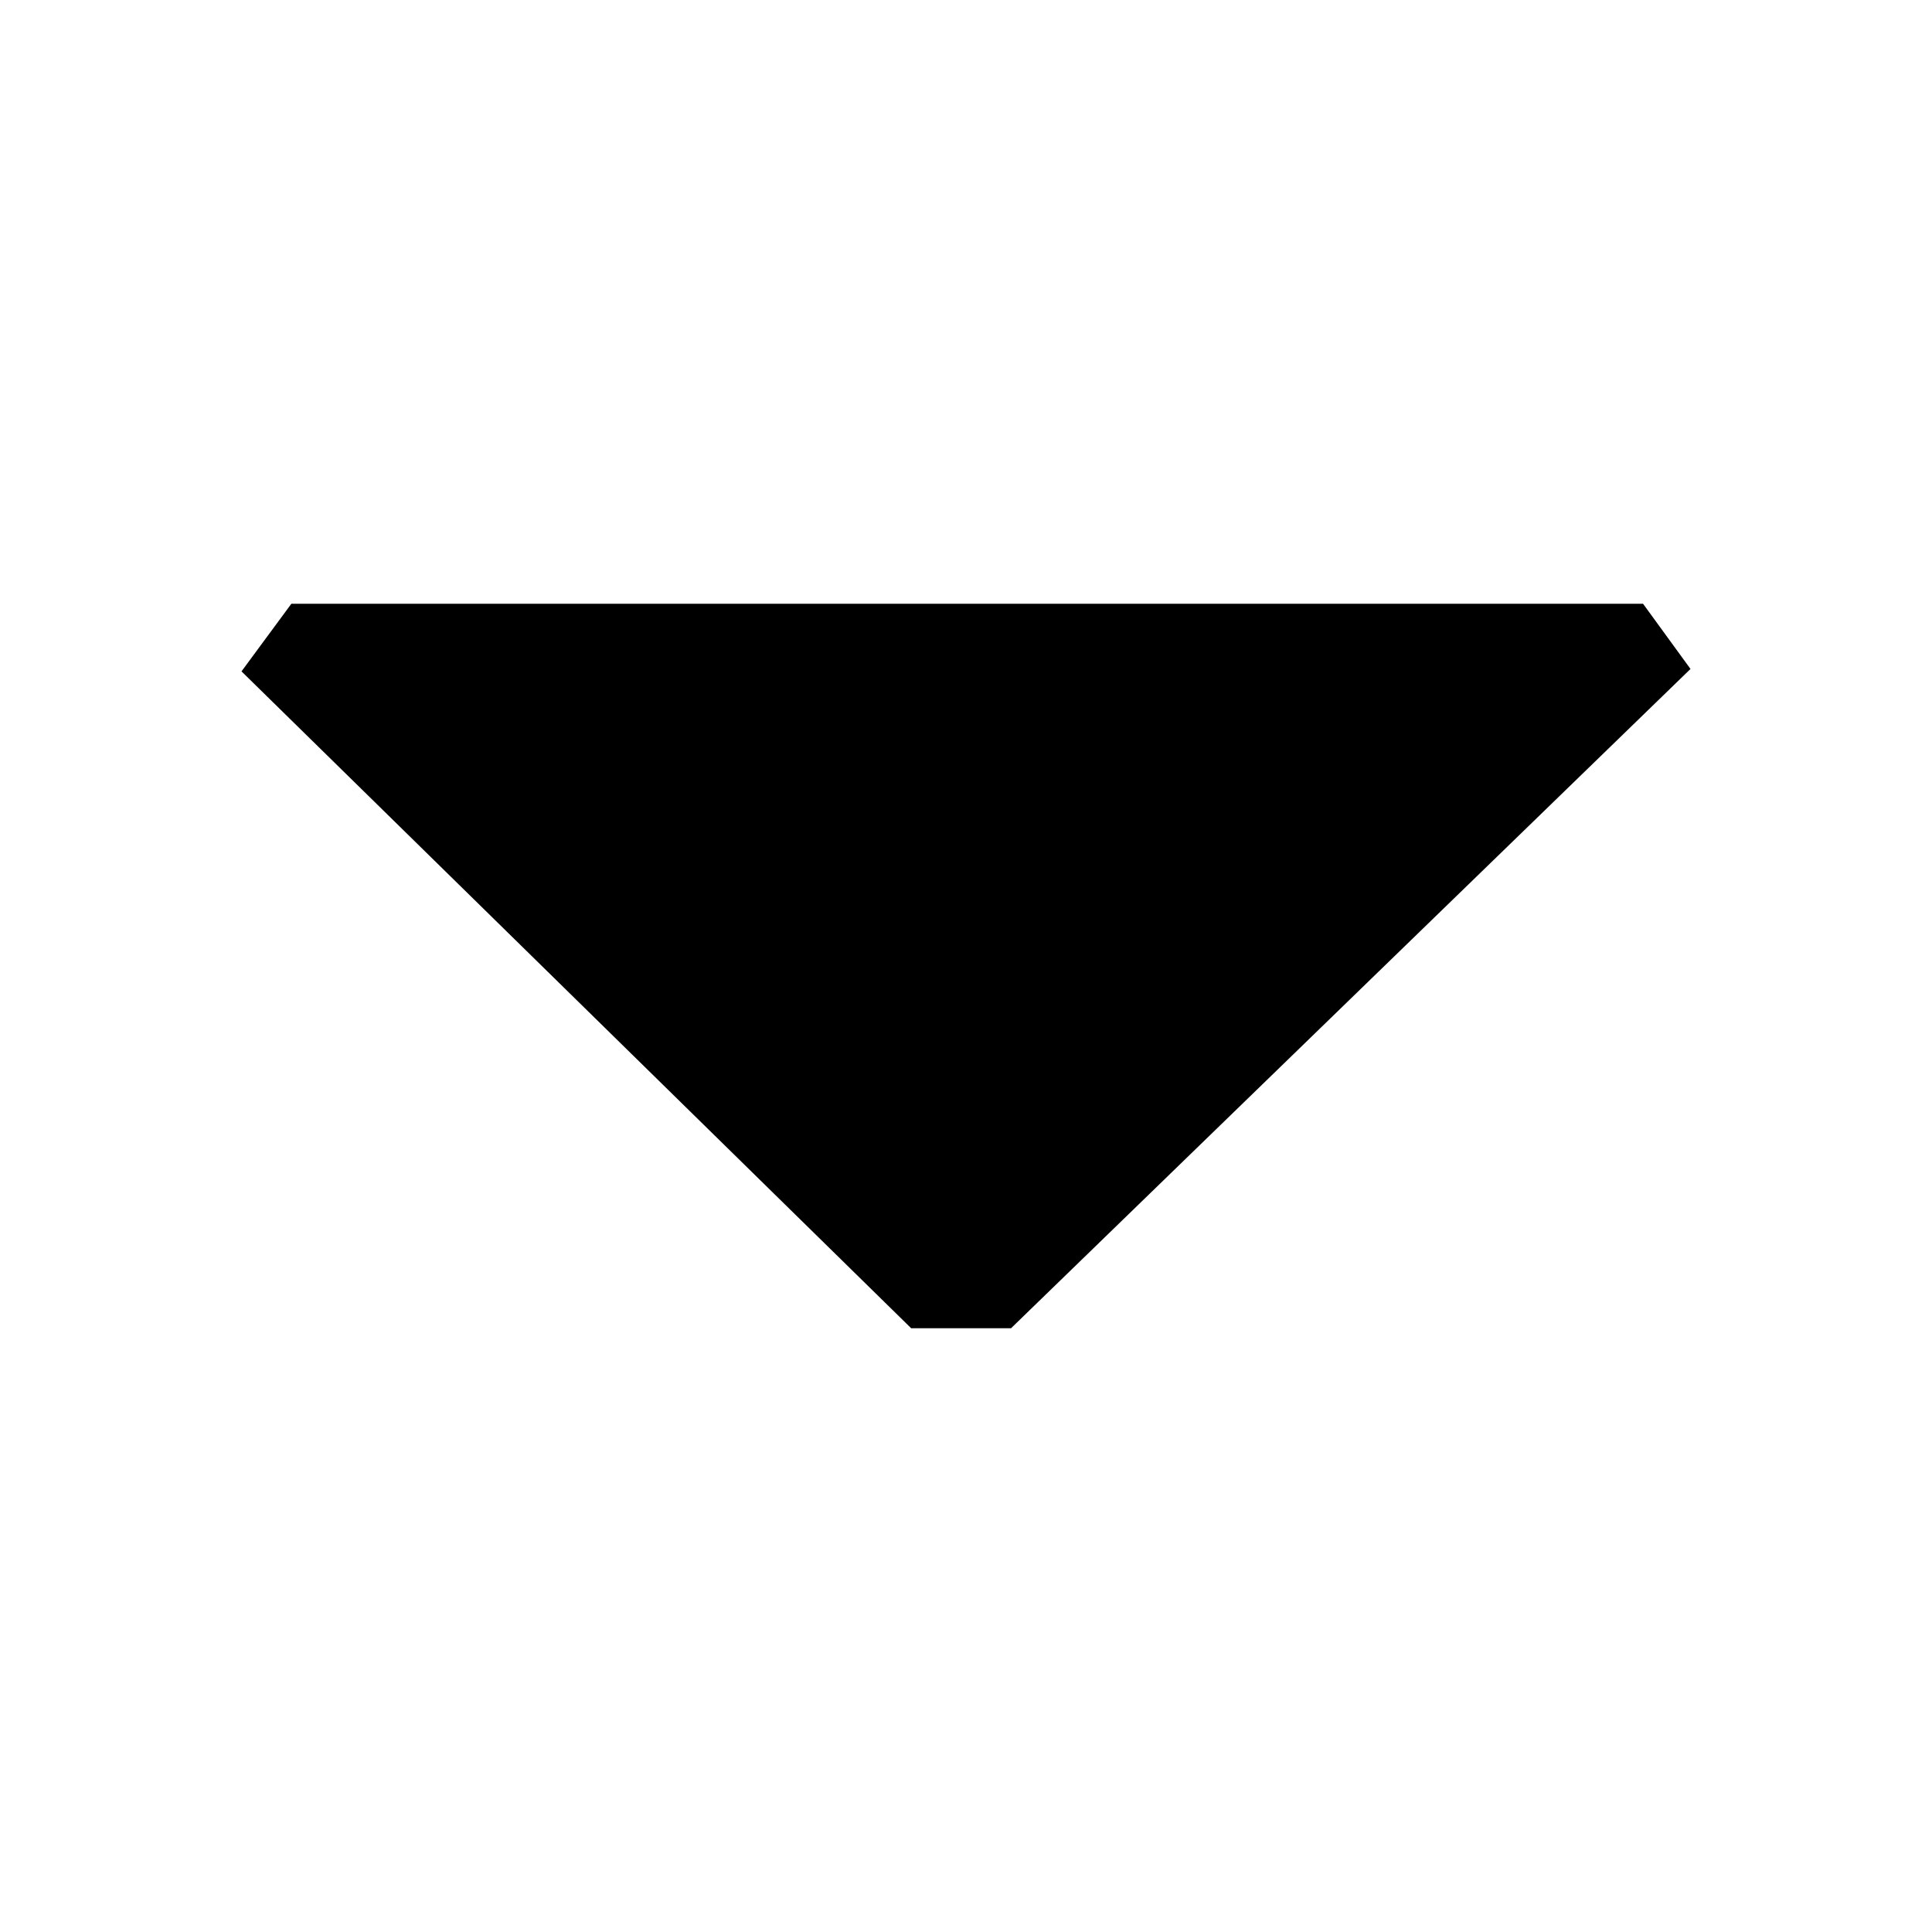
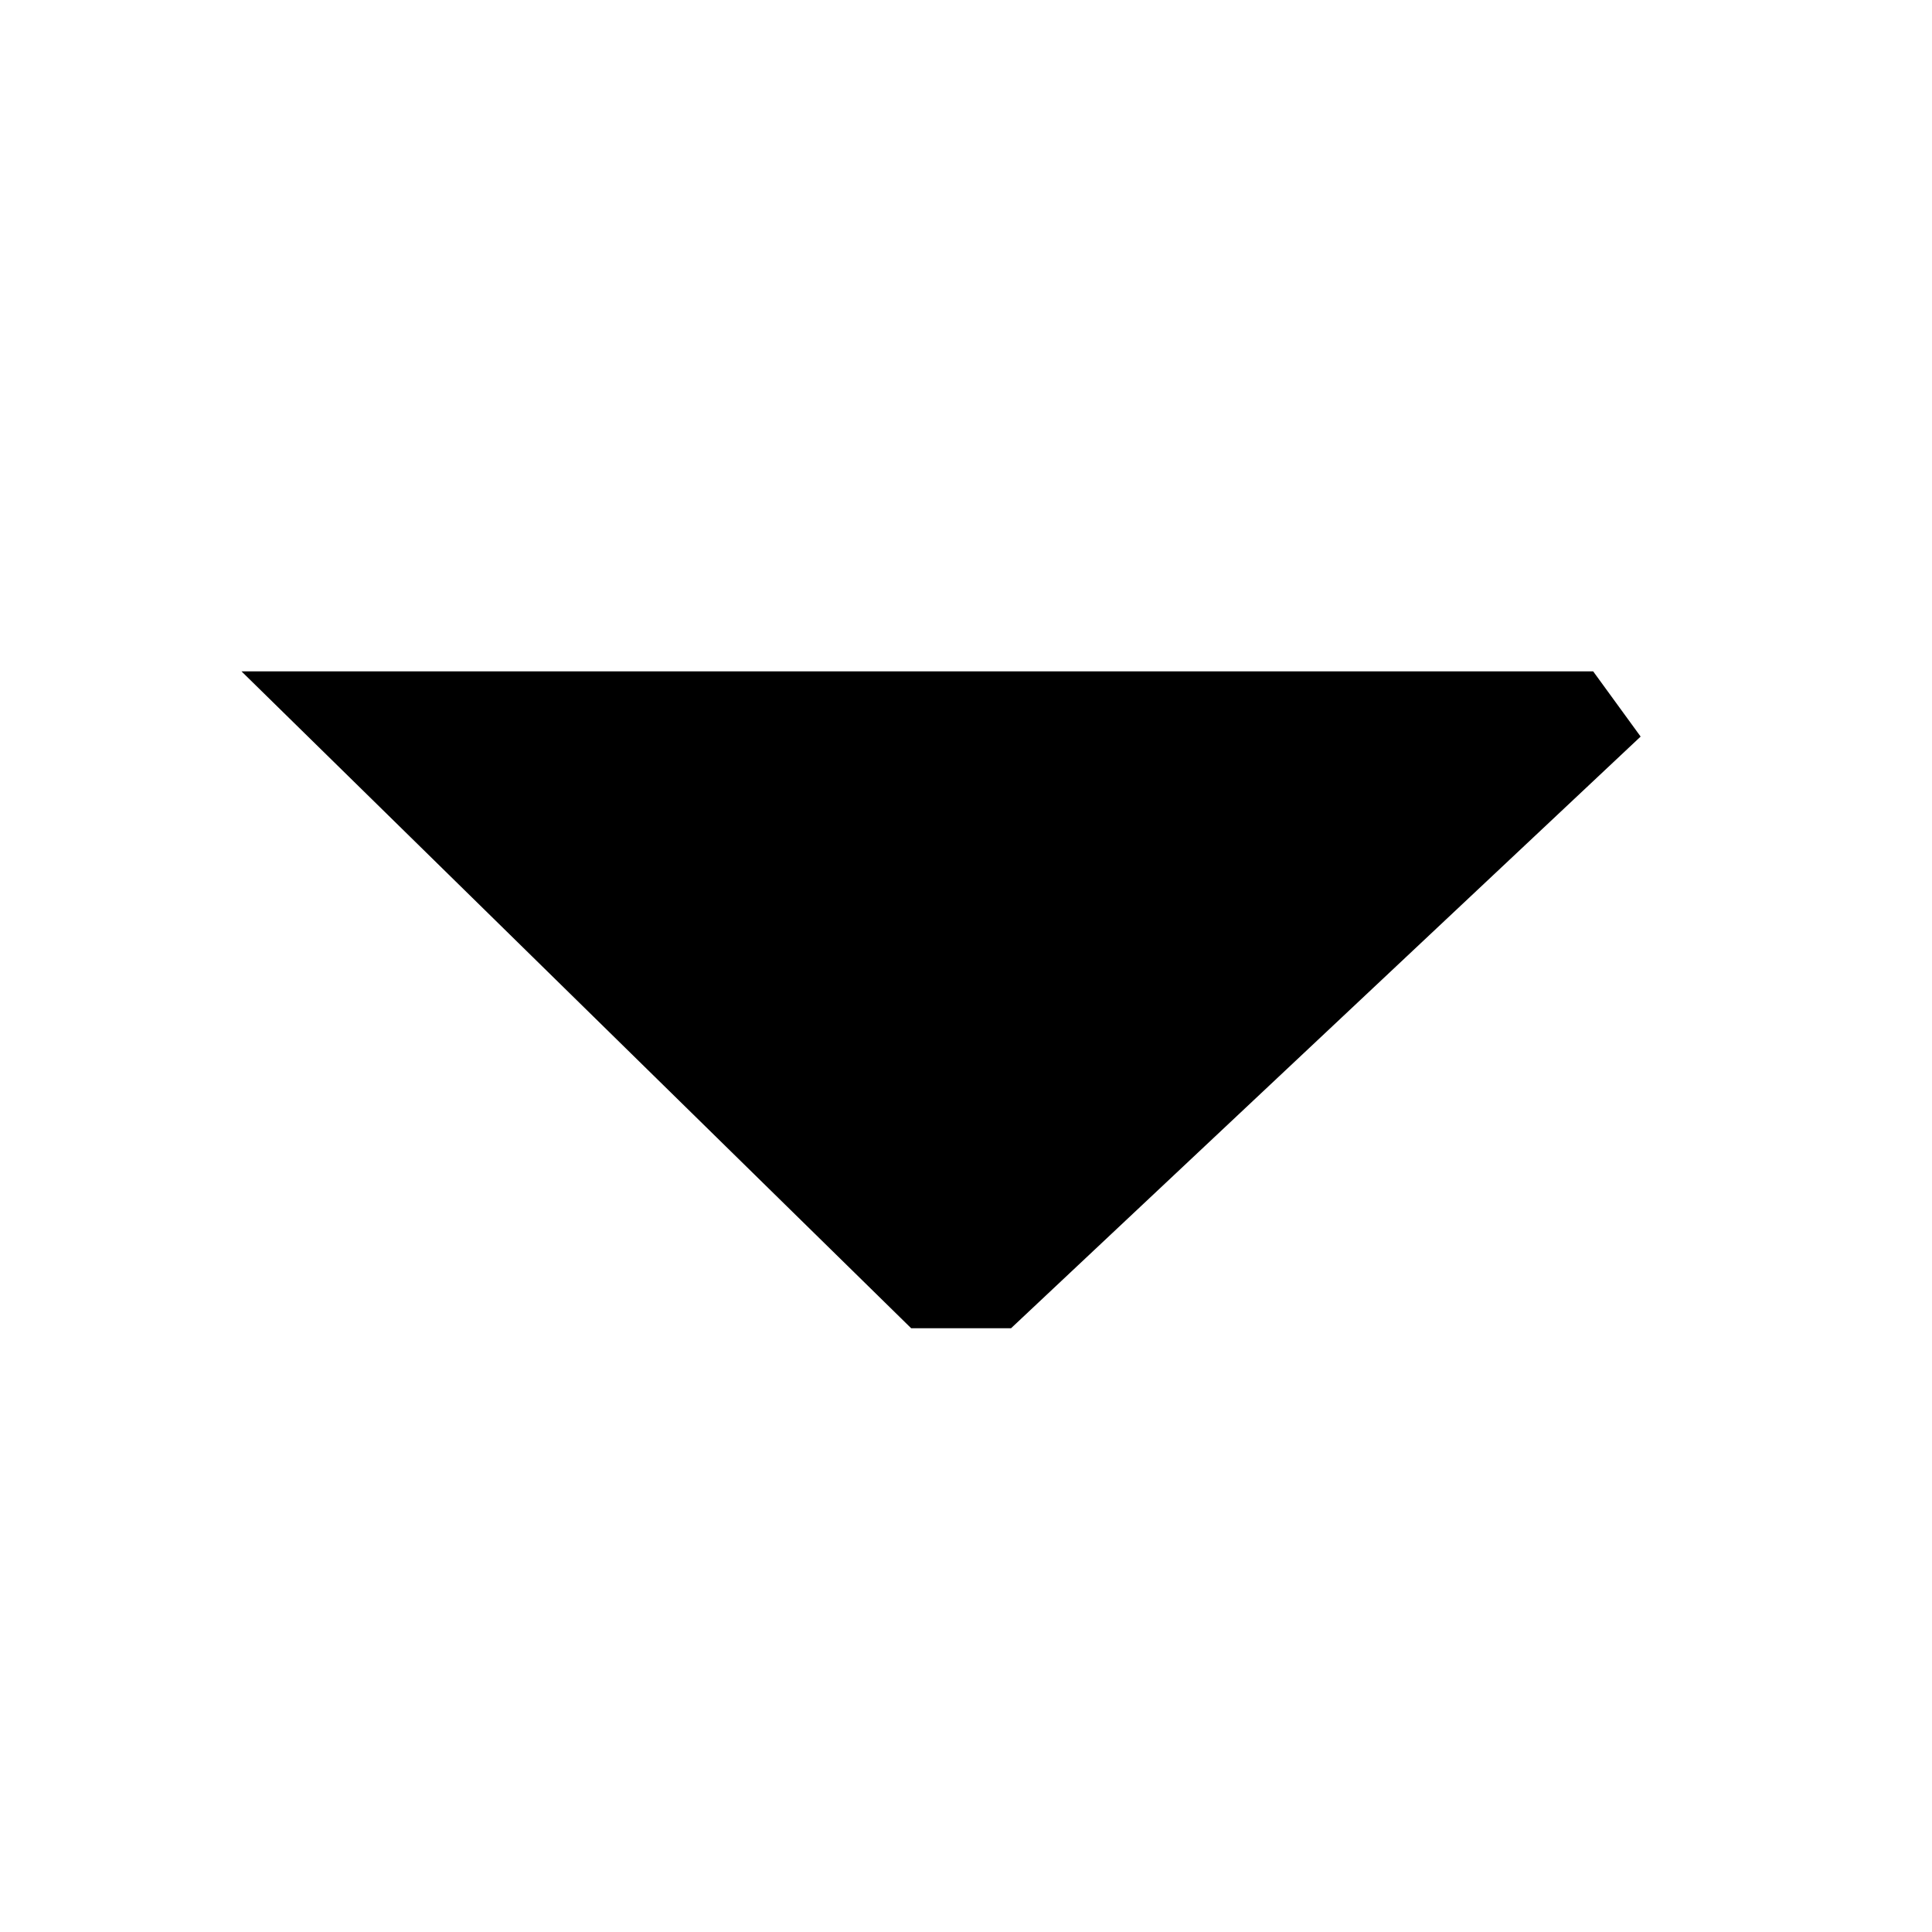
<svg xmlns="http://www.w3.org/2000/svg" width="800px" height="800px" viewBox="0 0 16 16" fill="#000000">
-   <path d="M2 5.56L2.413 5h11.194l.393.54L8.373 11h-.827L2 5.56z" />
+   <path d="M2 5.56h11.194l.393.54L8.373 11h-.827L2 5.56z" />
</svg>